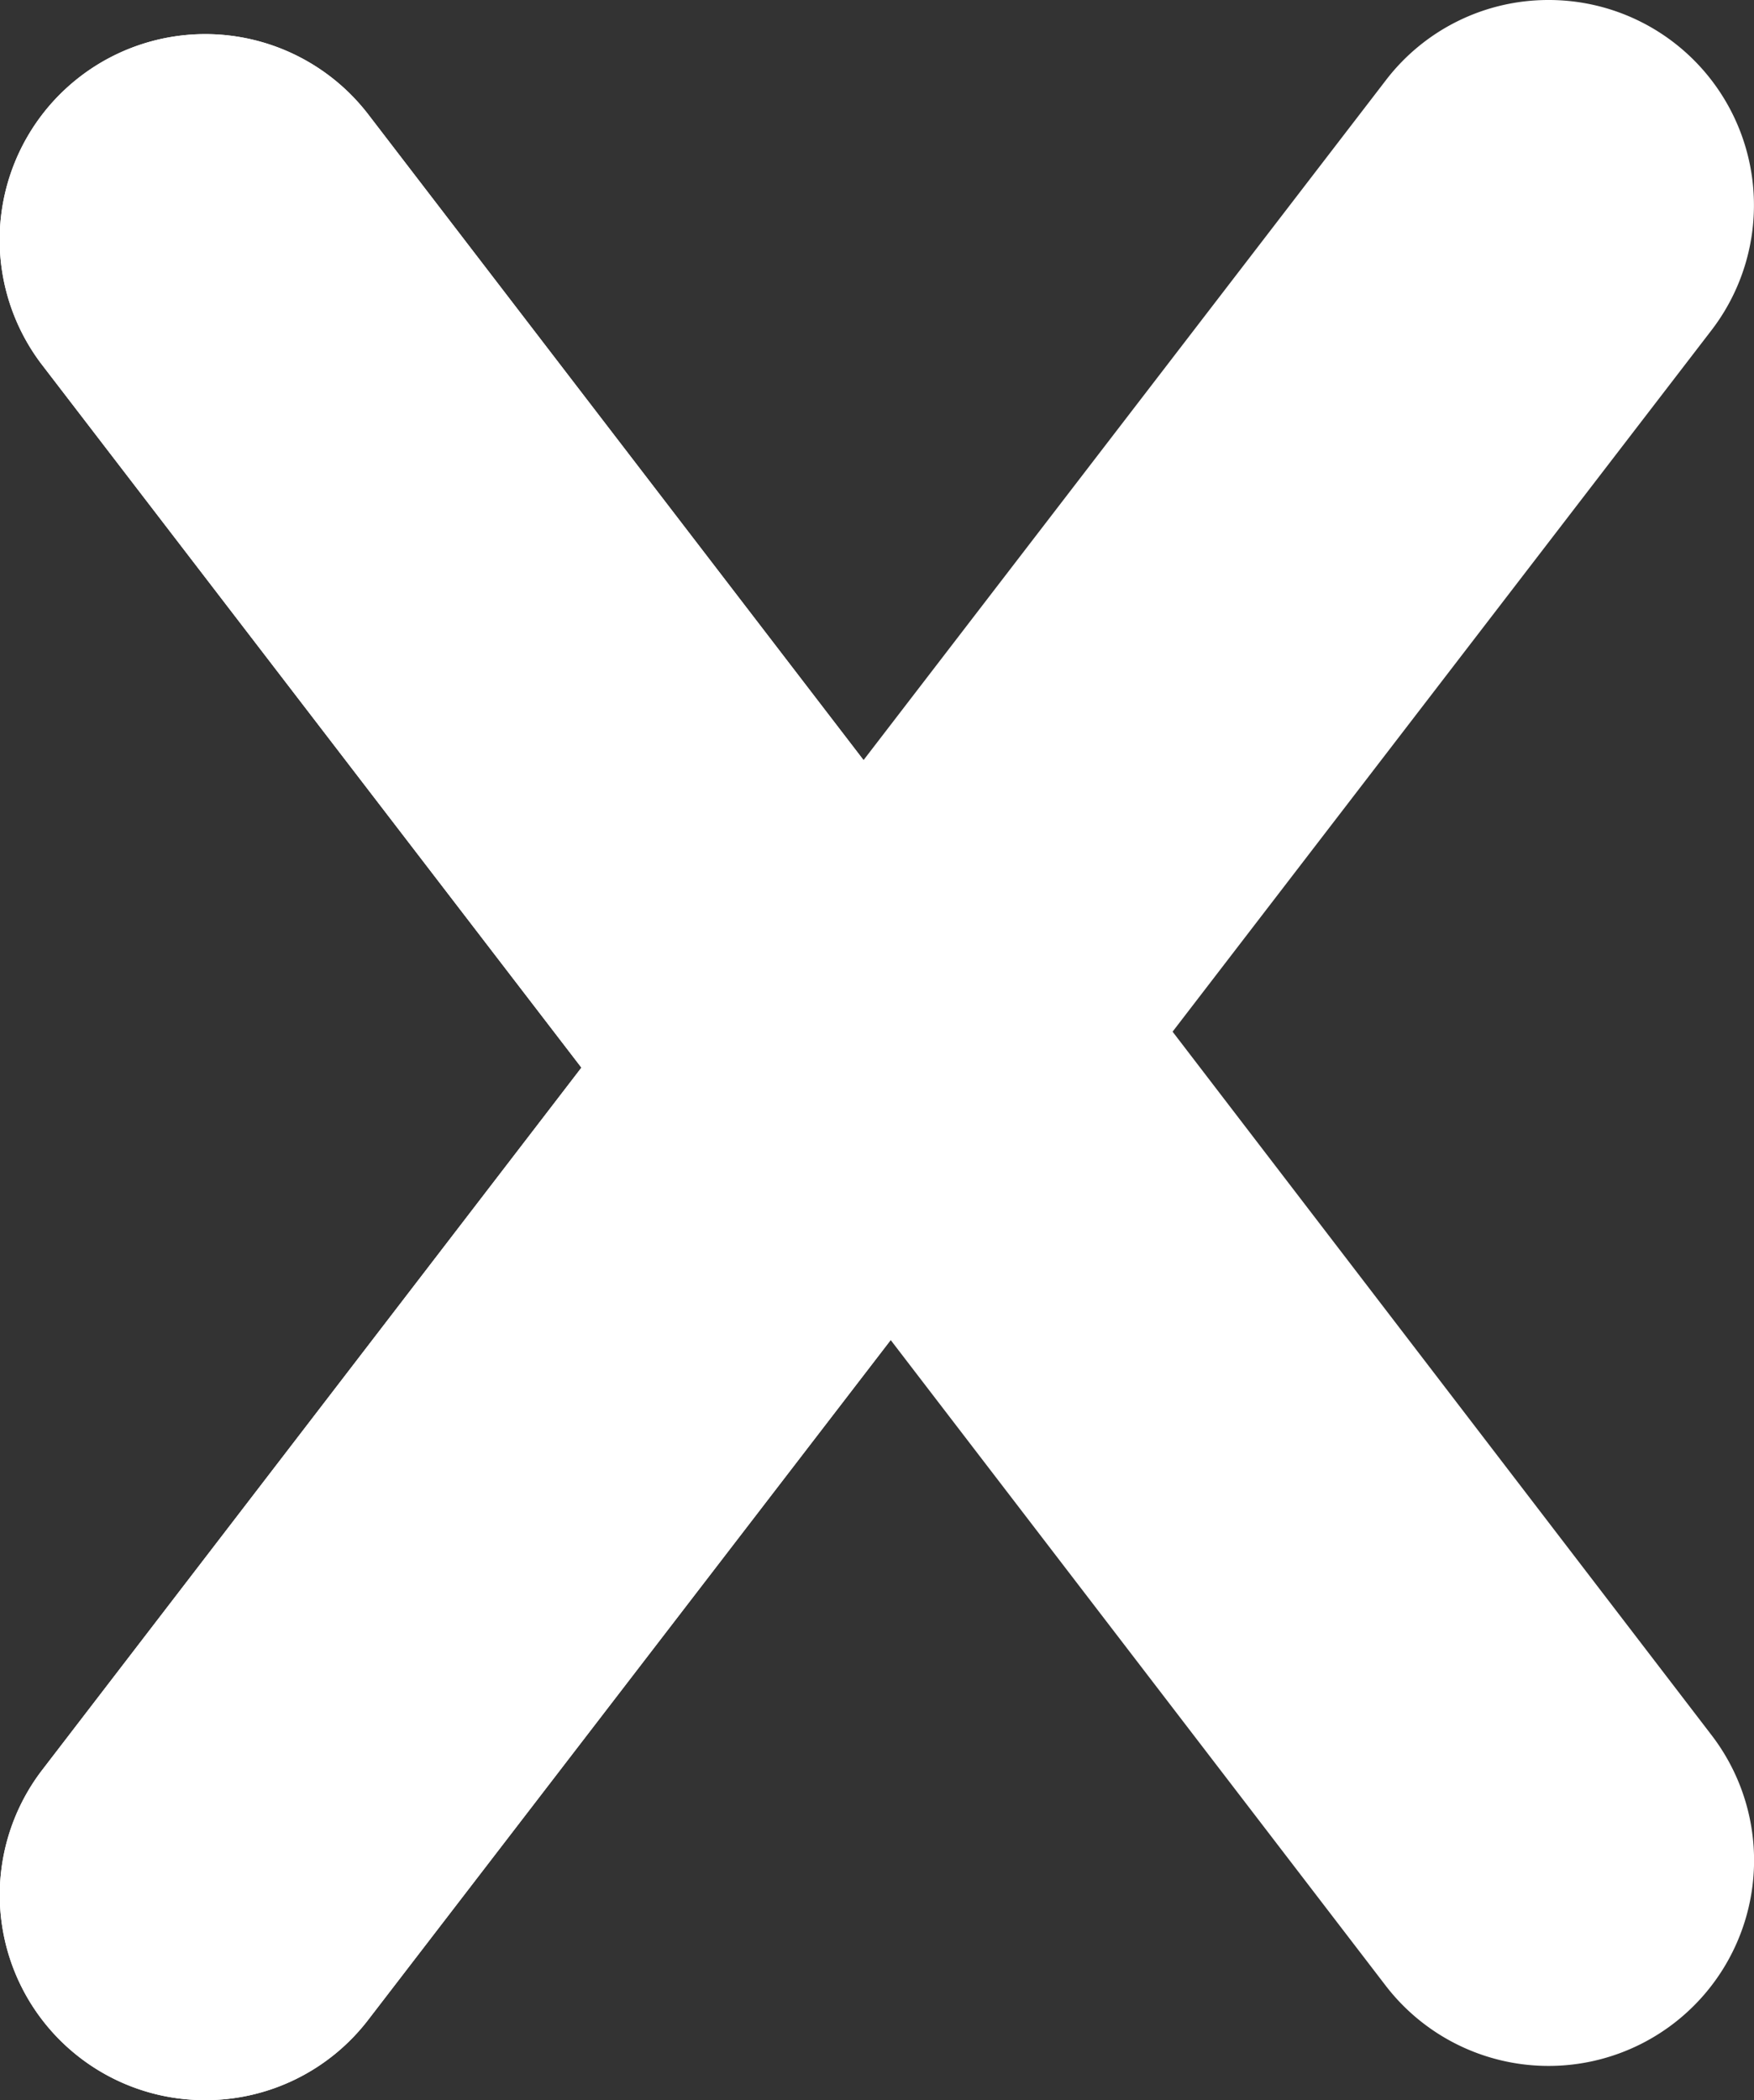
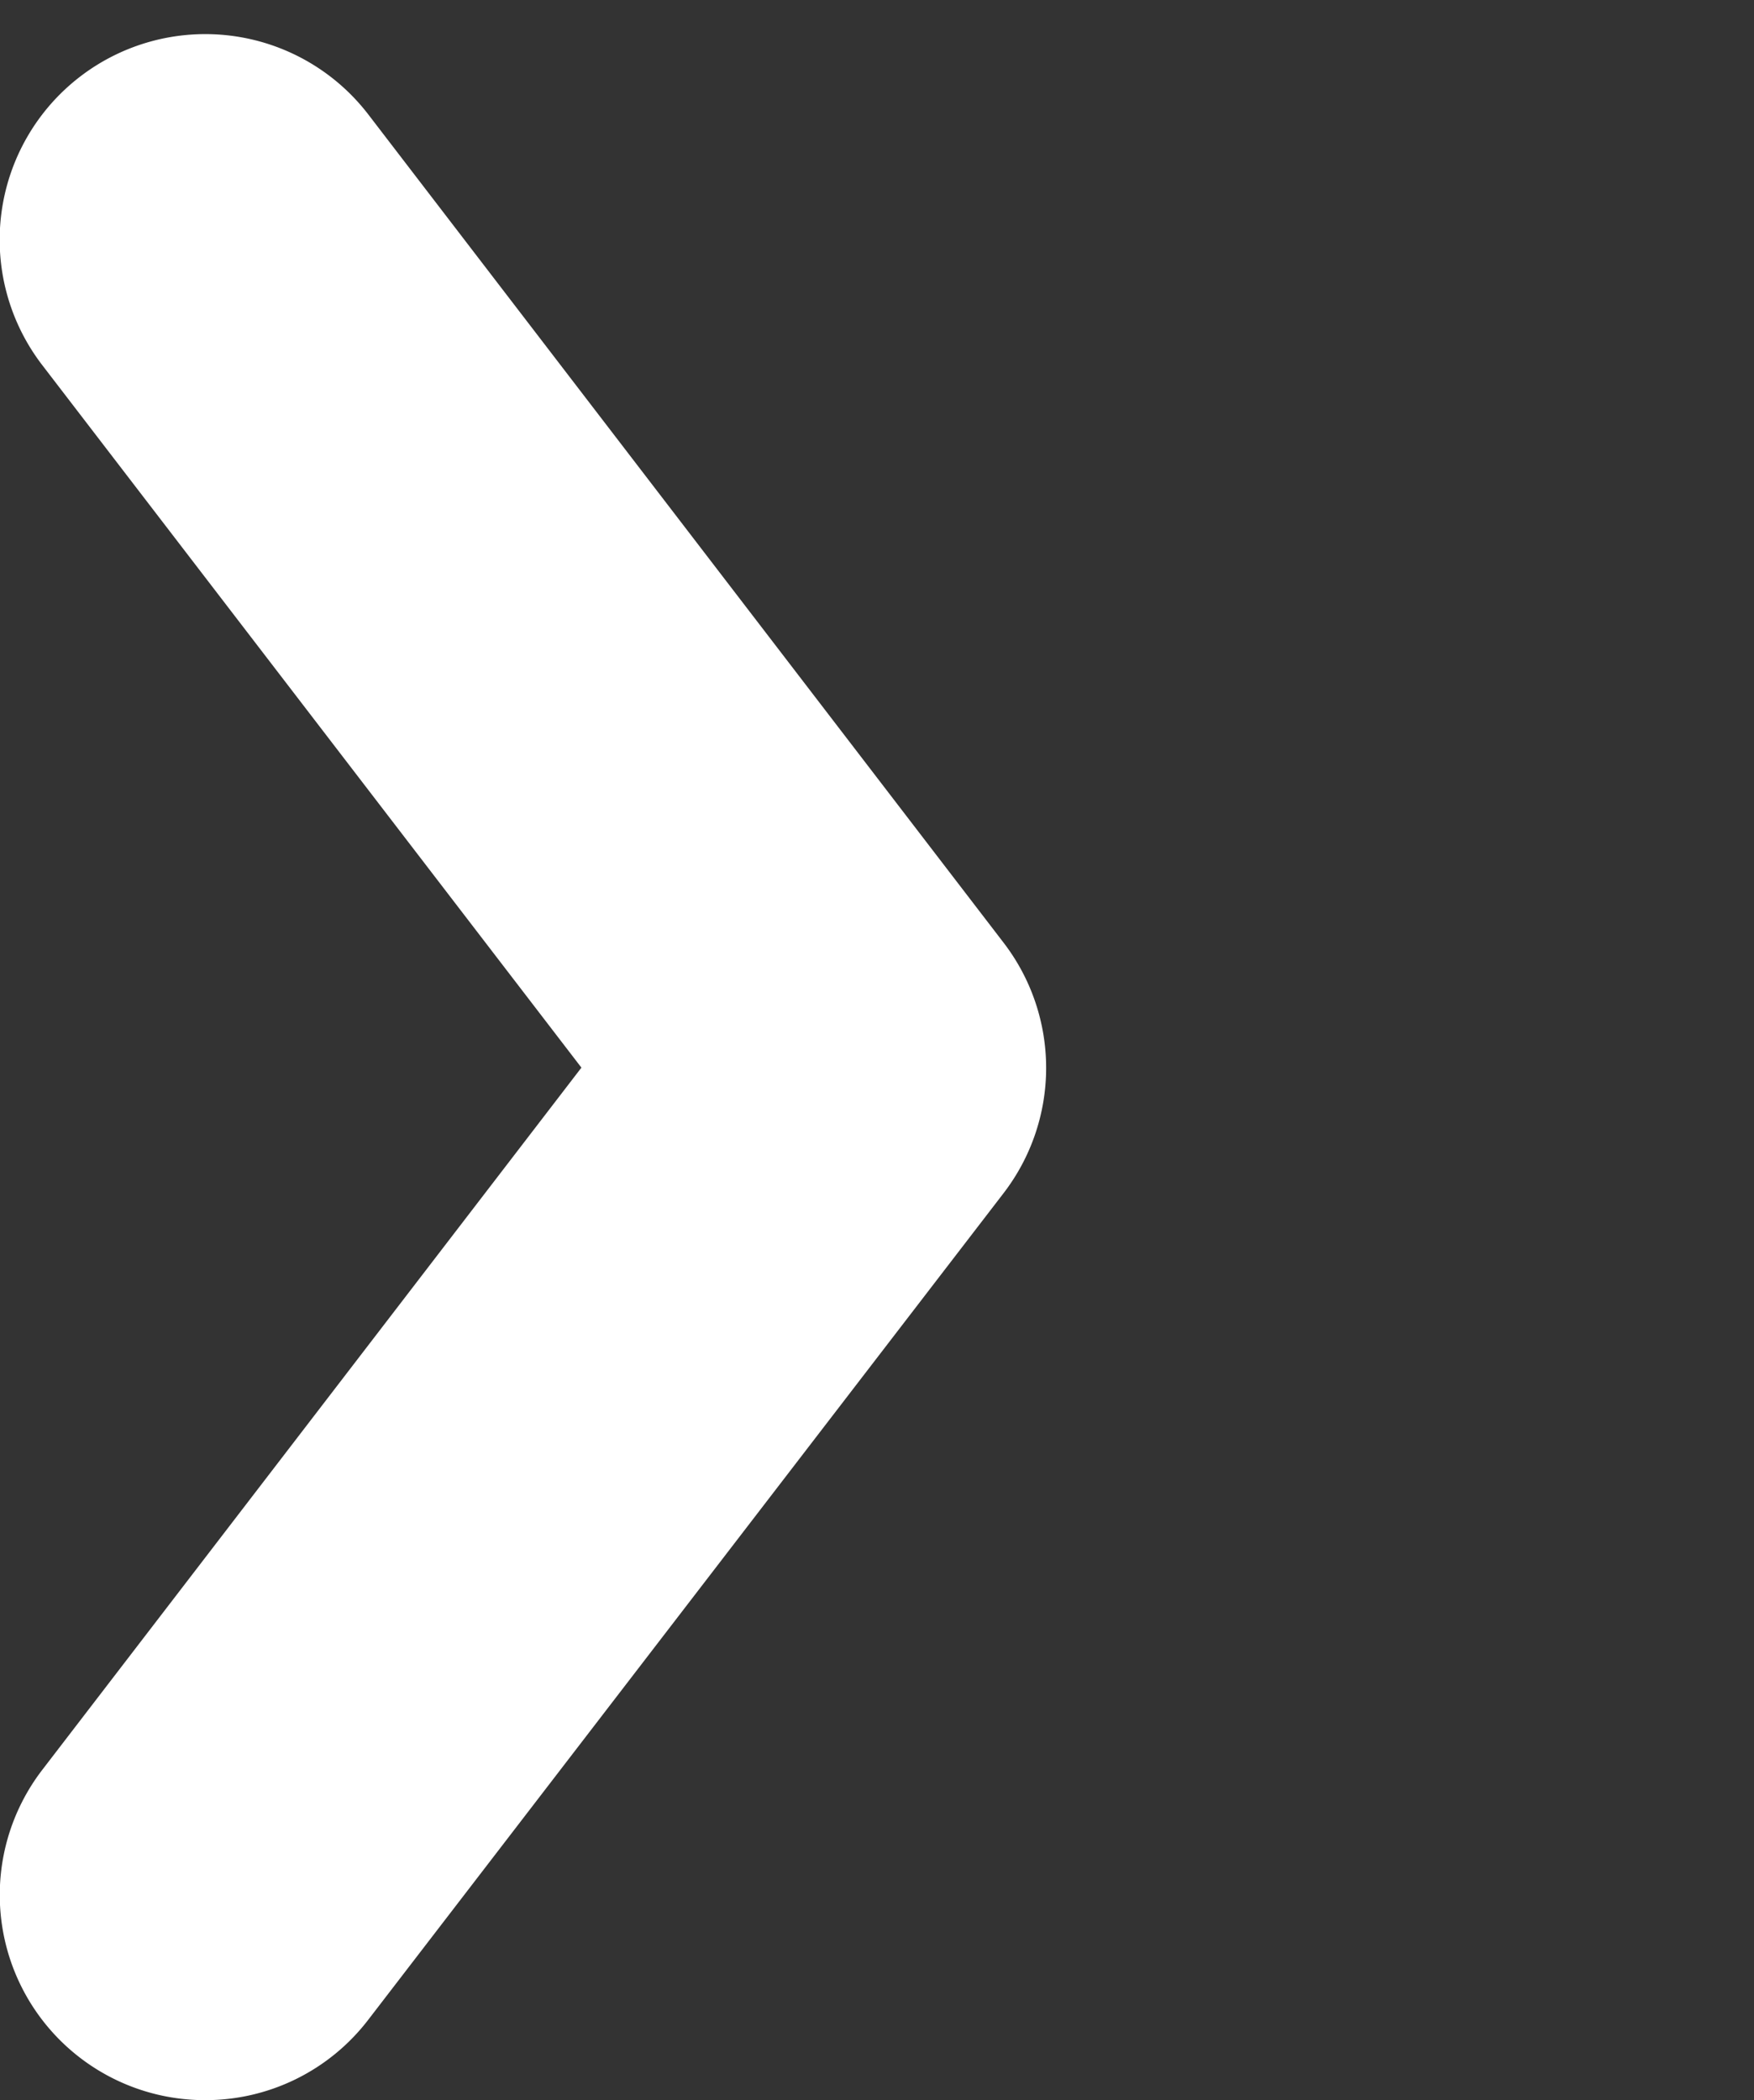
<svg xmlns="http://www.w3.org/2000/svg" id="Layer_1" data-name="Layer 1" viewBox="0 0 62.93 75.32">
  <rect x="0" y="0" width="62.93" height="75.32" fill="#333333" stroke="none" />
  <defs>
    <style>.cls-1{fill:#fff;}</style>
  </defs>
  <title>Artboard 22 copy</title>
  <path class="cls-1" d="M7.36,75.32A7.36,7.36,0,0,1,1.52,63.47L20.86,38.29,1.52,13.1a7.37,7.37,0,0,1,11.69-9L36,33.8a7.37,7.37,0,0,1,0,9L13.21,72.44A7.36,7.36,0,0,1,7.36,75.32Z" />
-   <path class="cls-1" d="M7.36,75.32A7.36,7.36,0,0,1,1.52,63.47L20.86,38.29,1.52,13.1a7.37,7.37,0,0,1,11.69-9L36,33.8a7.37,7.37,0,0,1,0,9L13.21,72.44A7.36,7.36,0,0,1,7.36,75.32Z" />
-   <path class="cls-1" d="M55.56,0A7.36,7.36,0,0,1,61.4,11.85L42.07,37,61.4,62.22a7.37,7.37,0,1,1-11.68,9L26.94,41.52a7.37,7.37,0,0,1,0-9L49.72,2.88A7.34,7.34,0,0,1,55.56,0Z" />
</svg>